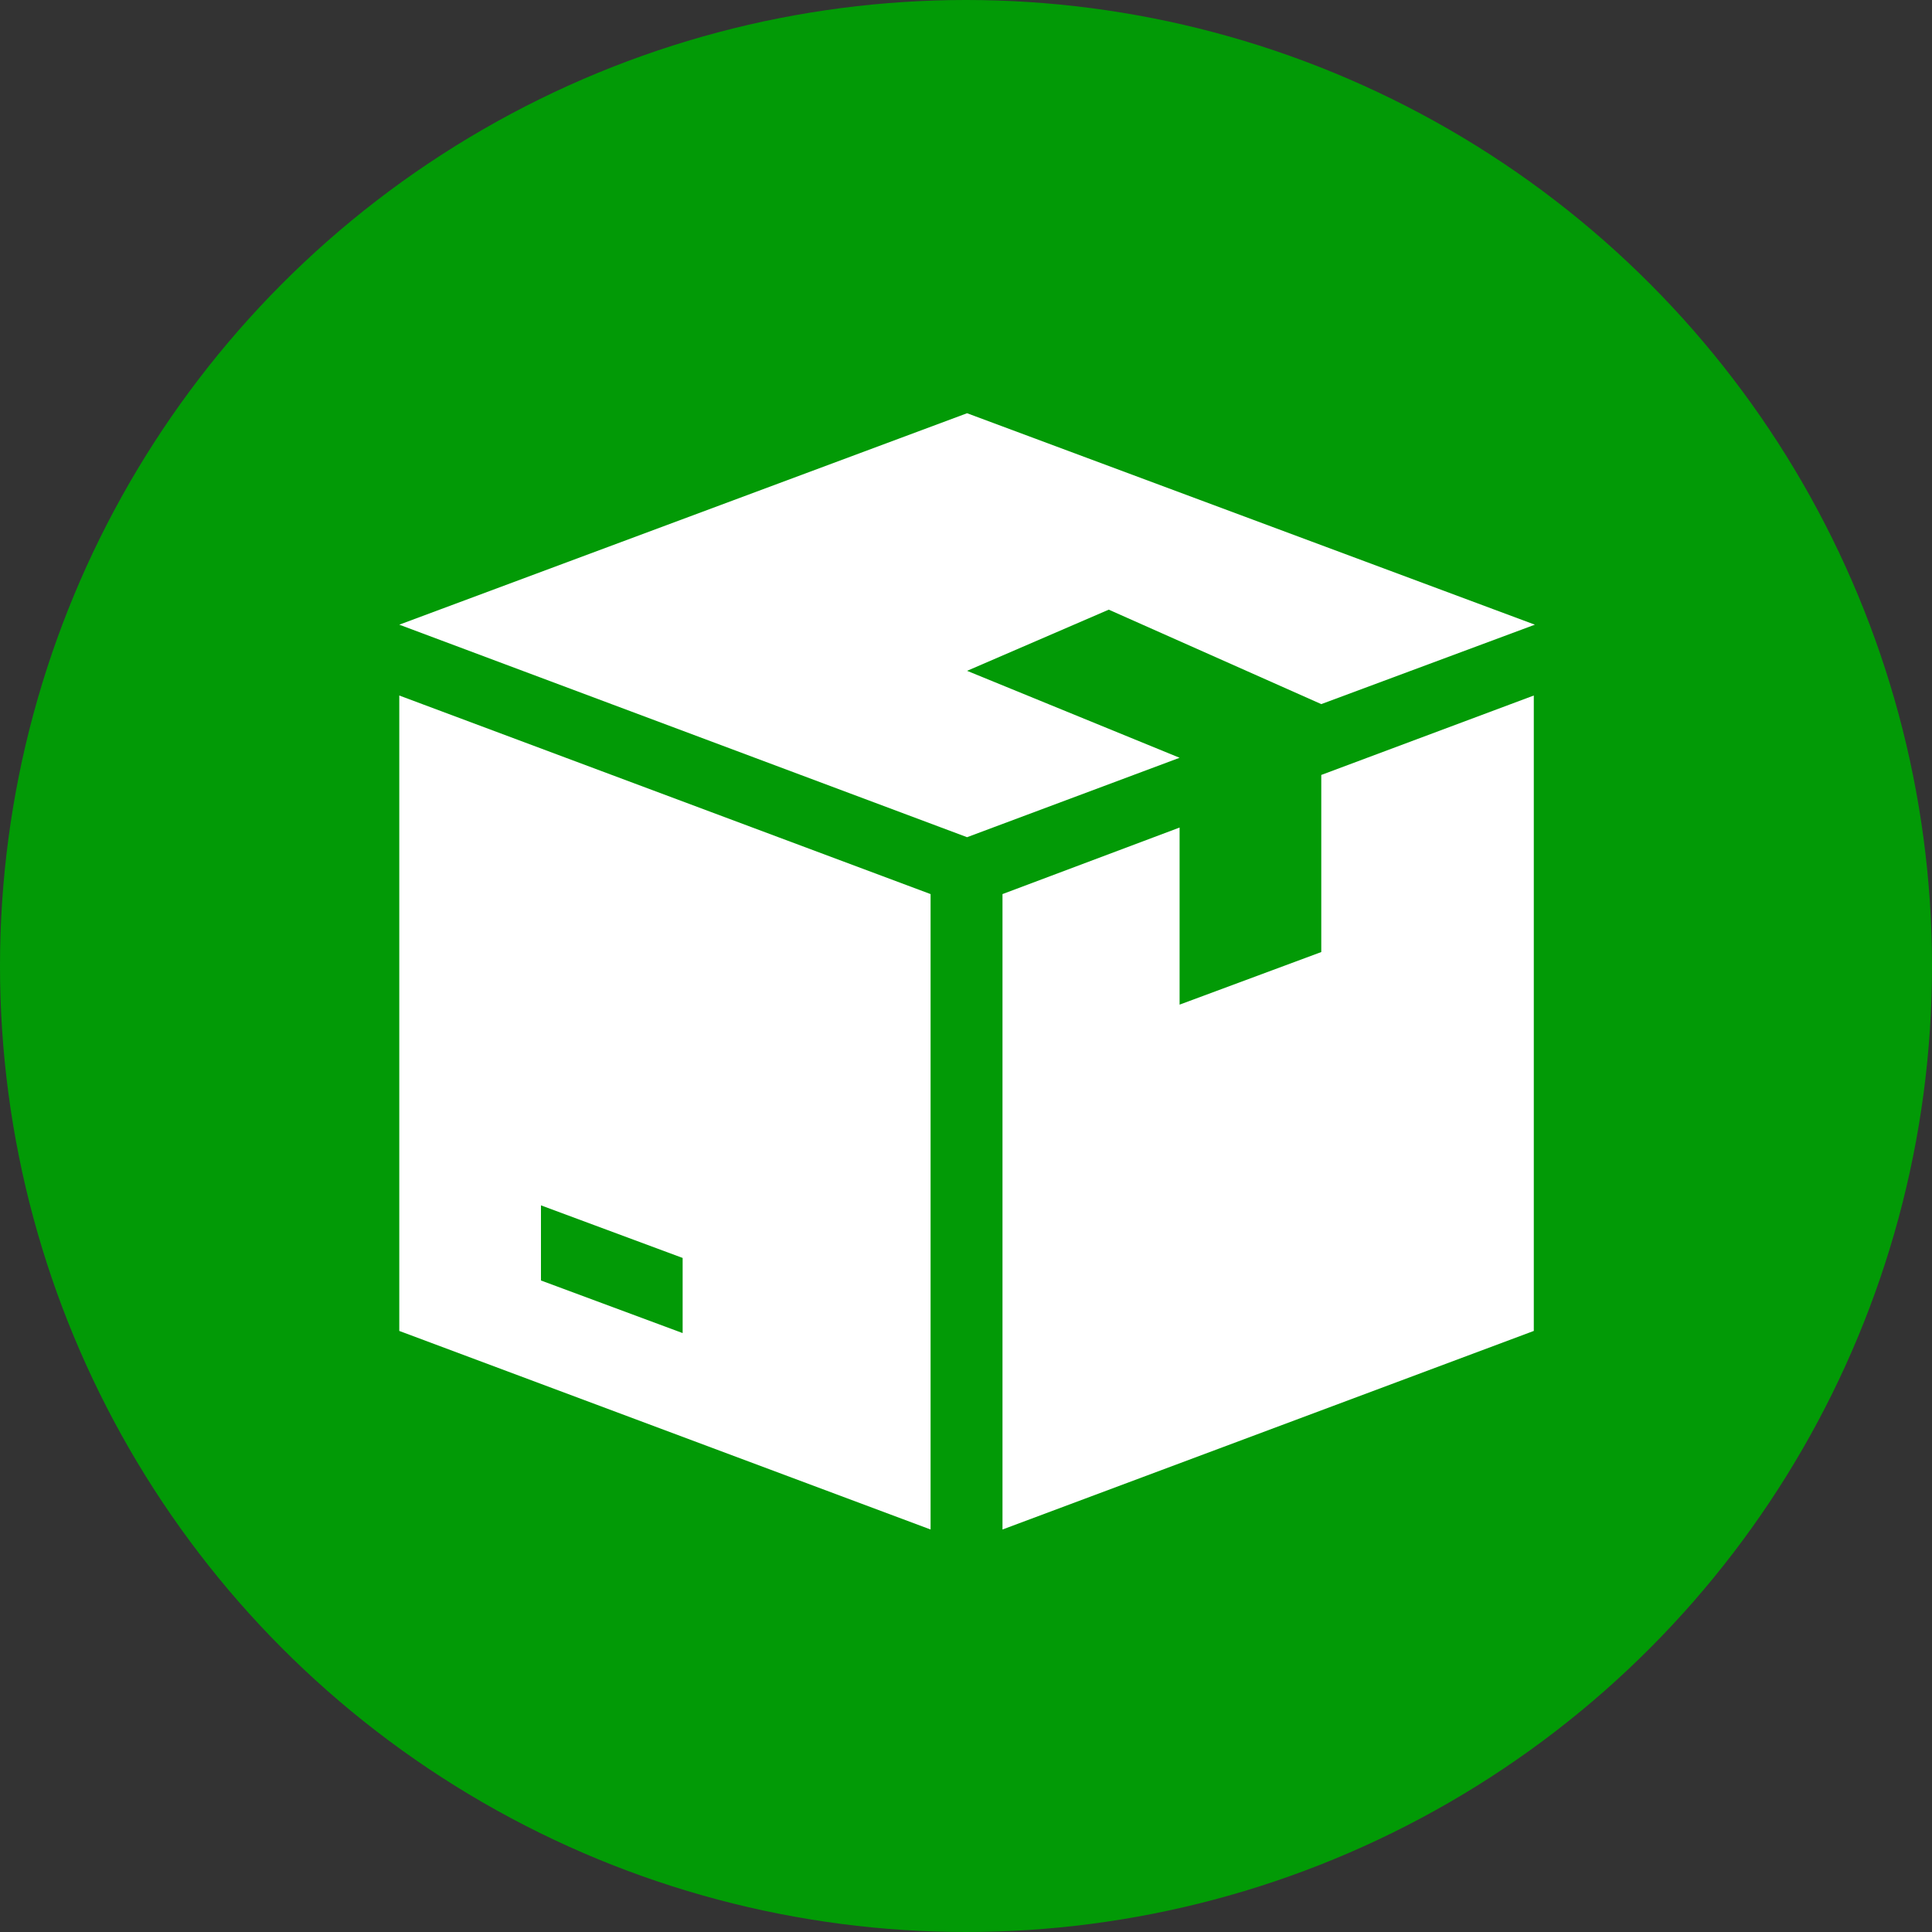
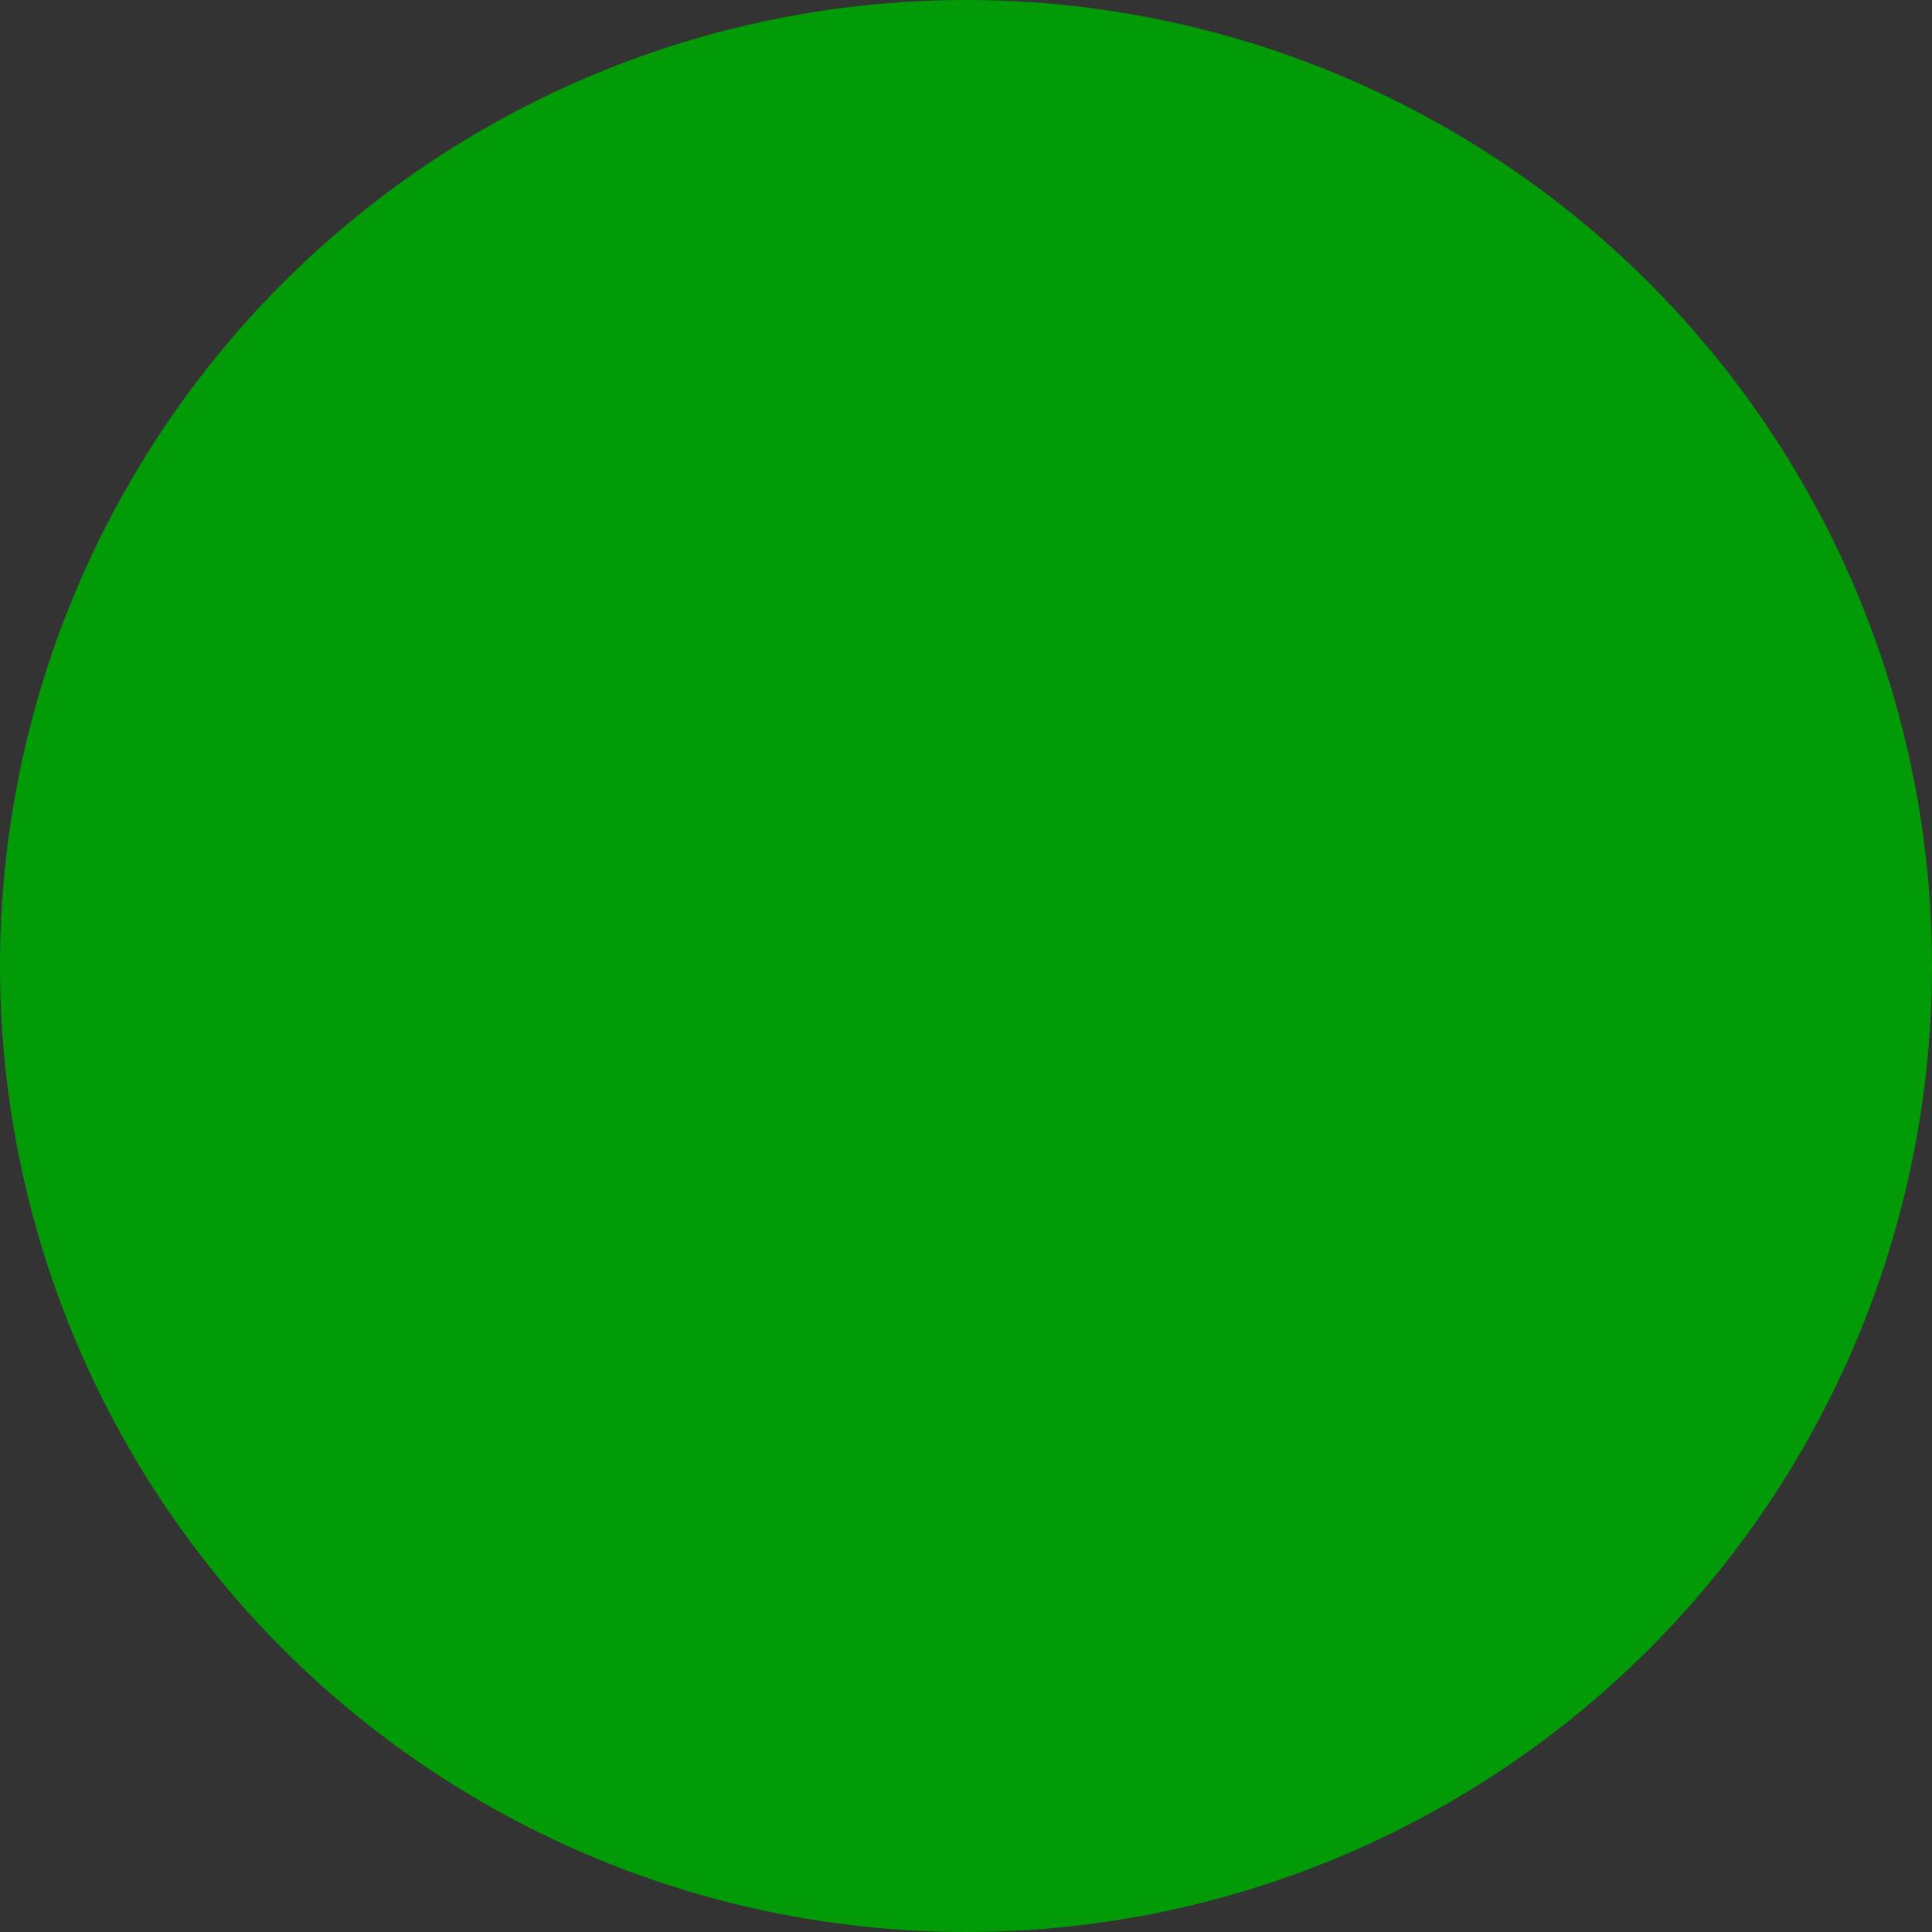
<svg xmlns="http://www.w3.org/2000/svg" version="1.1" id="sec4_step03.svg" x="0px" y="0px" viewBox="0 0 180 180" style="enable-background:new 0 0 180 180;" xml:space="preserve">
  <rect x="0" y="0" width="180" height="180" fill="#333333" stroke="none" />
  <style type="text/css">
	.st0{fill:#029A06;}
	.st1{fill-rule:evenodd;clip-rule:evenodd;fill:#FFFFFF;}
</style>
  <circle id="楕円形_3_のコピー" class="st0" cx="90" cy="90" r="90" />
-   <path id="シェイプ_2541" class="st1" d="M103.3,56.8L103.3,56.8l19.8,8.8l19.9-7.4L90.1,38.5L37.2,58.2L90.1,78l19.8-7.4  l-19.8-8.1v0L103.3,56.8z M37.2,64.8V124l49.5,18.5V83.3L37.2,64.8z M63.6,124.2l-13.2-4.9v-7l13.2,4.9V124.2L63.6,124.2z   M123.1,72.2v16.5l-13.2,4.9V77.1l-16.5,6.2v59.2l49.5-18.5V64.8L123.1,72.2z" />
</svg>